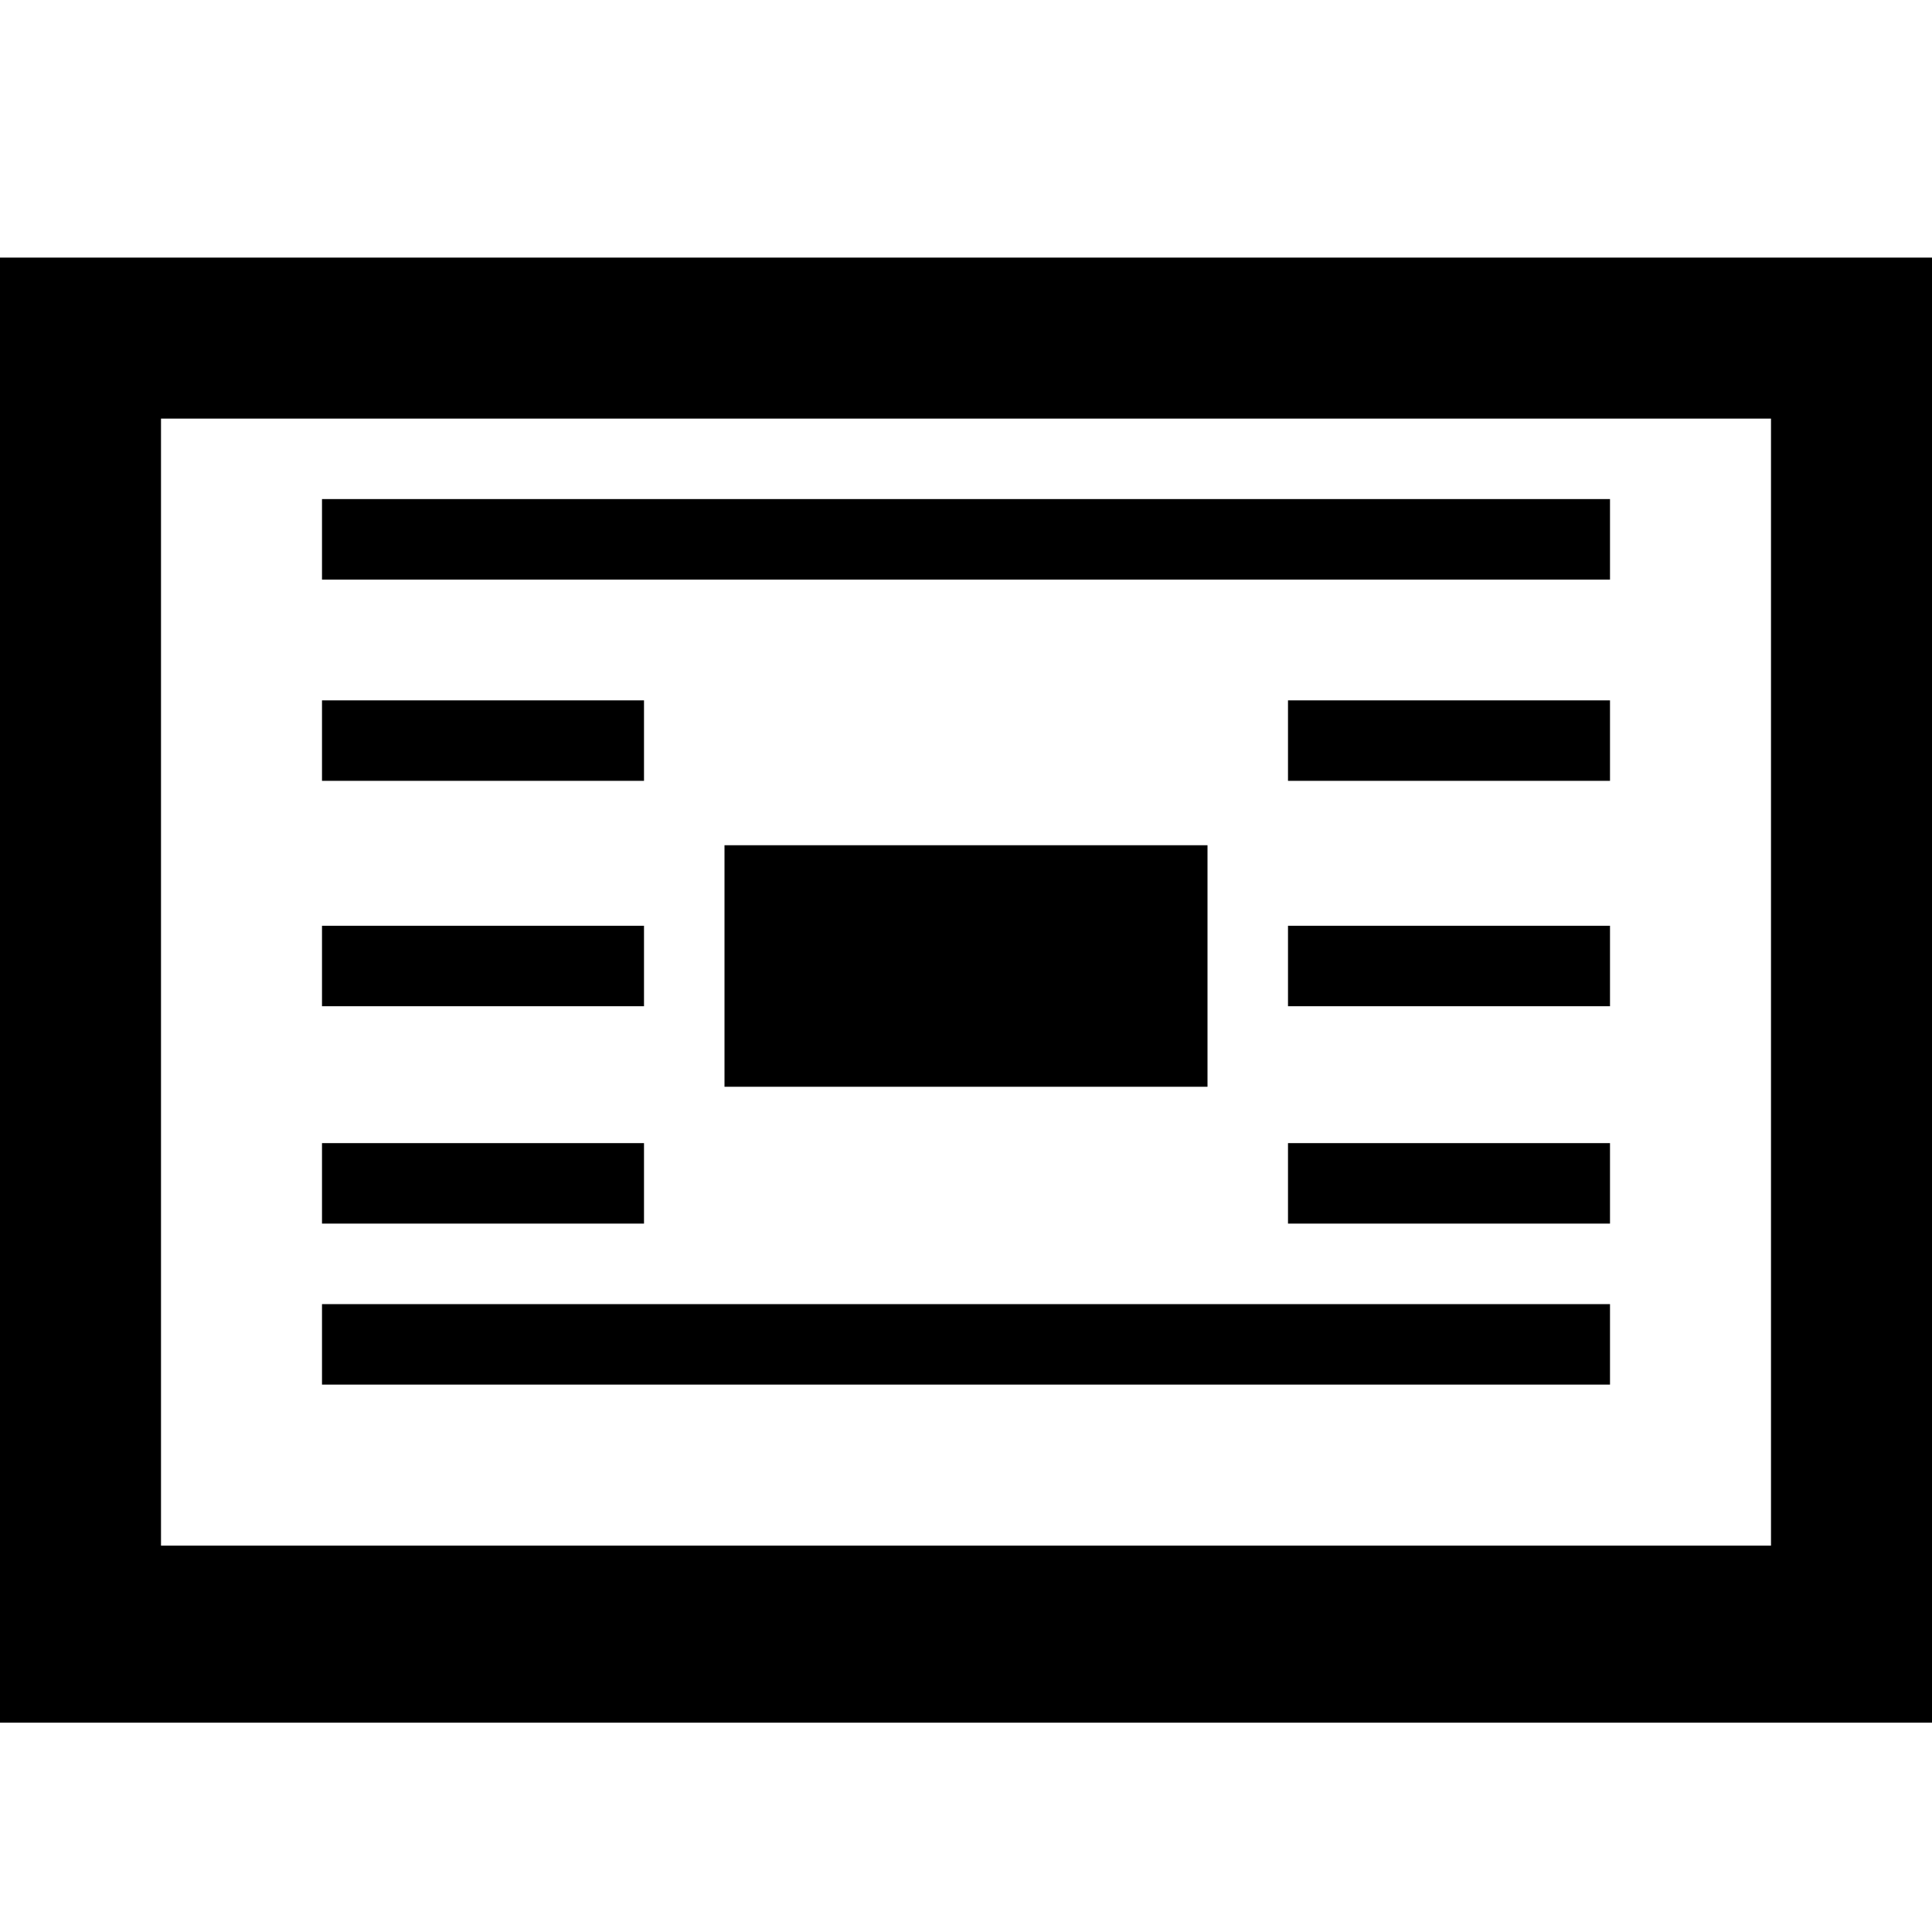
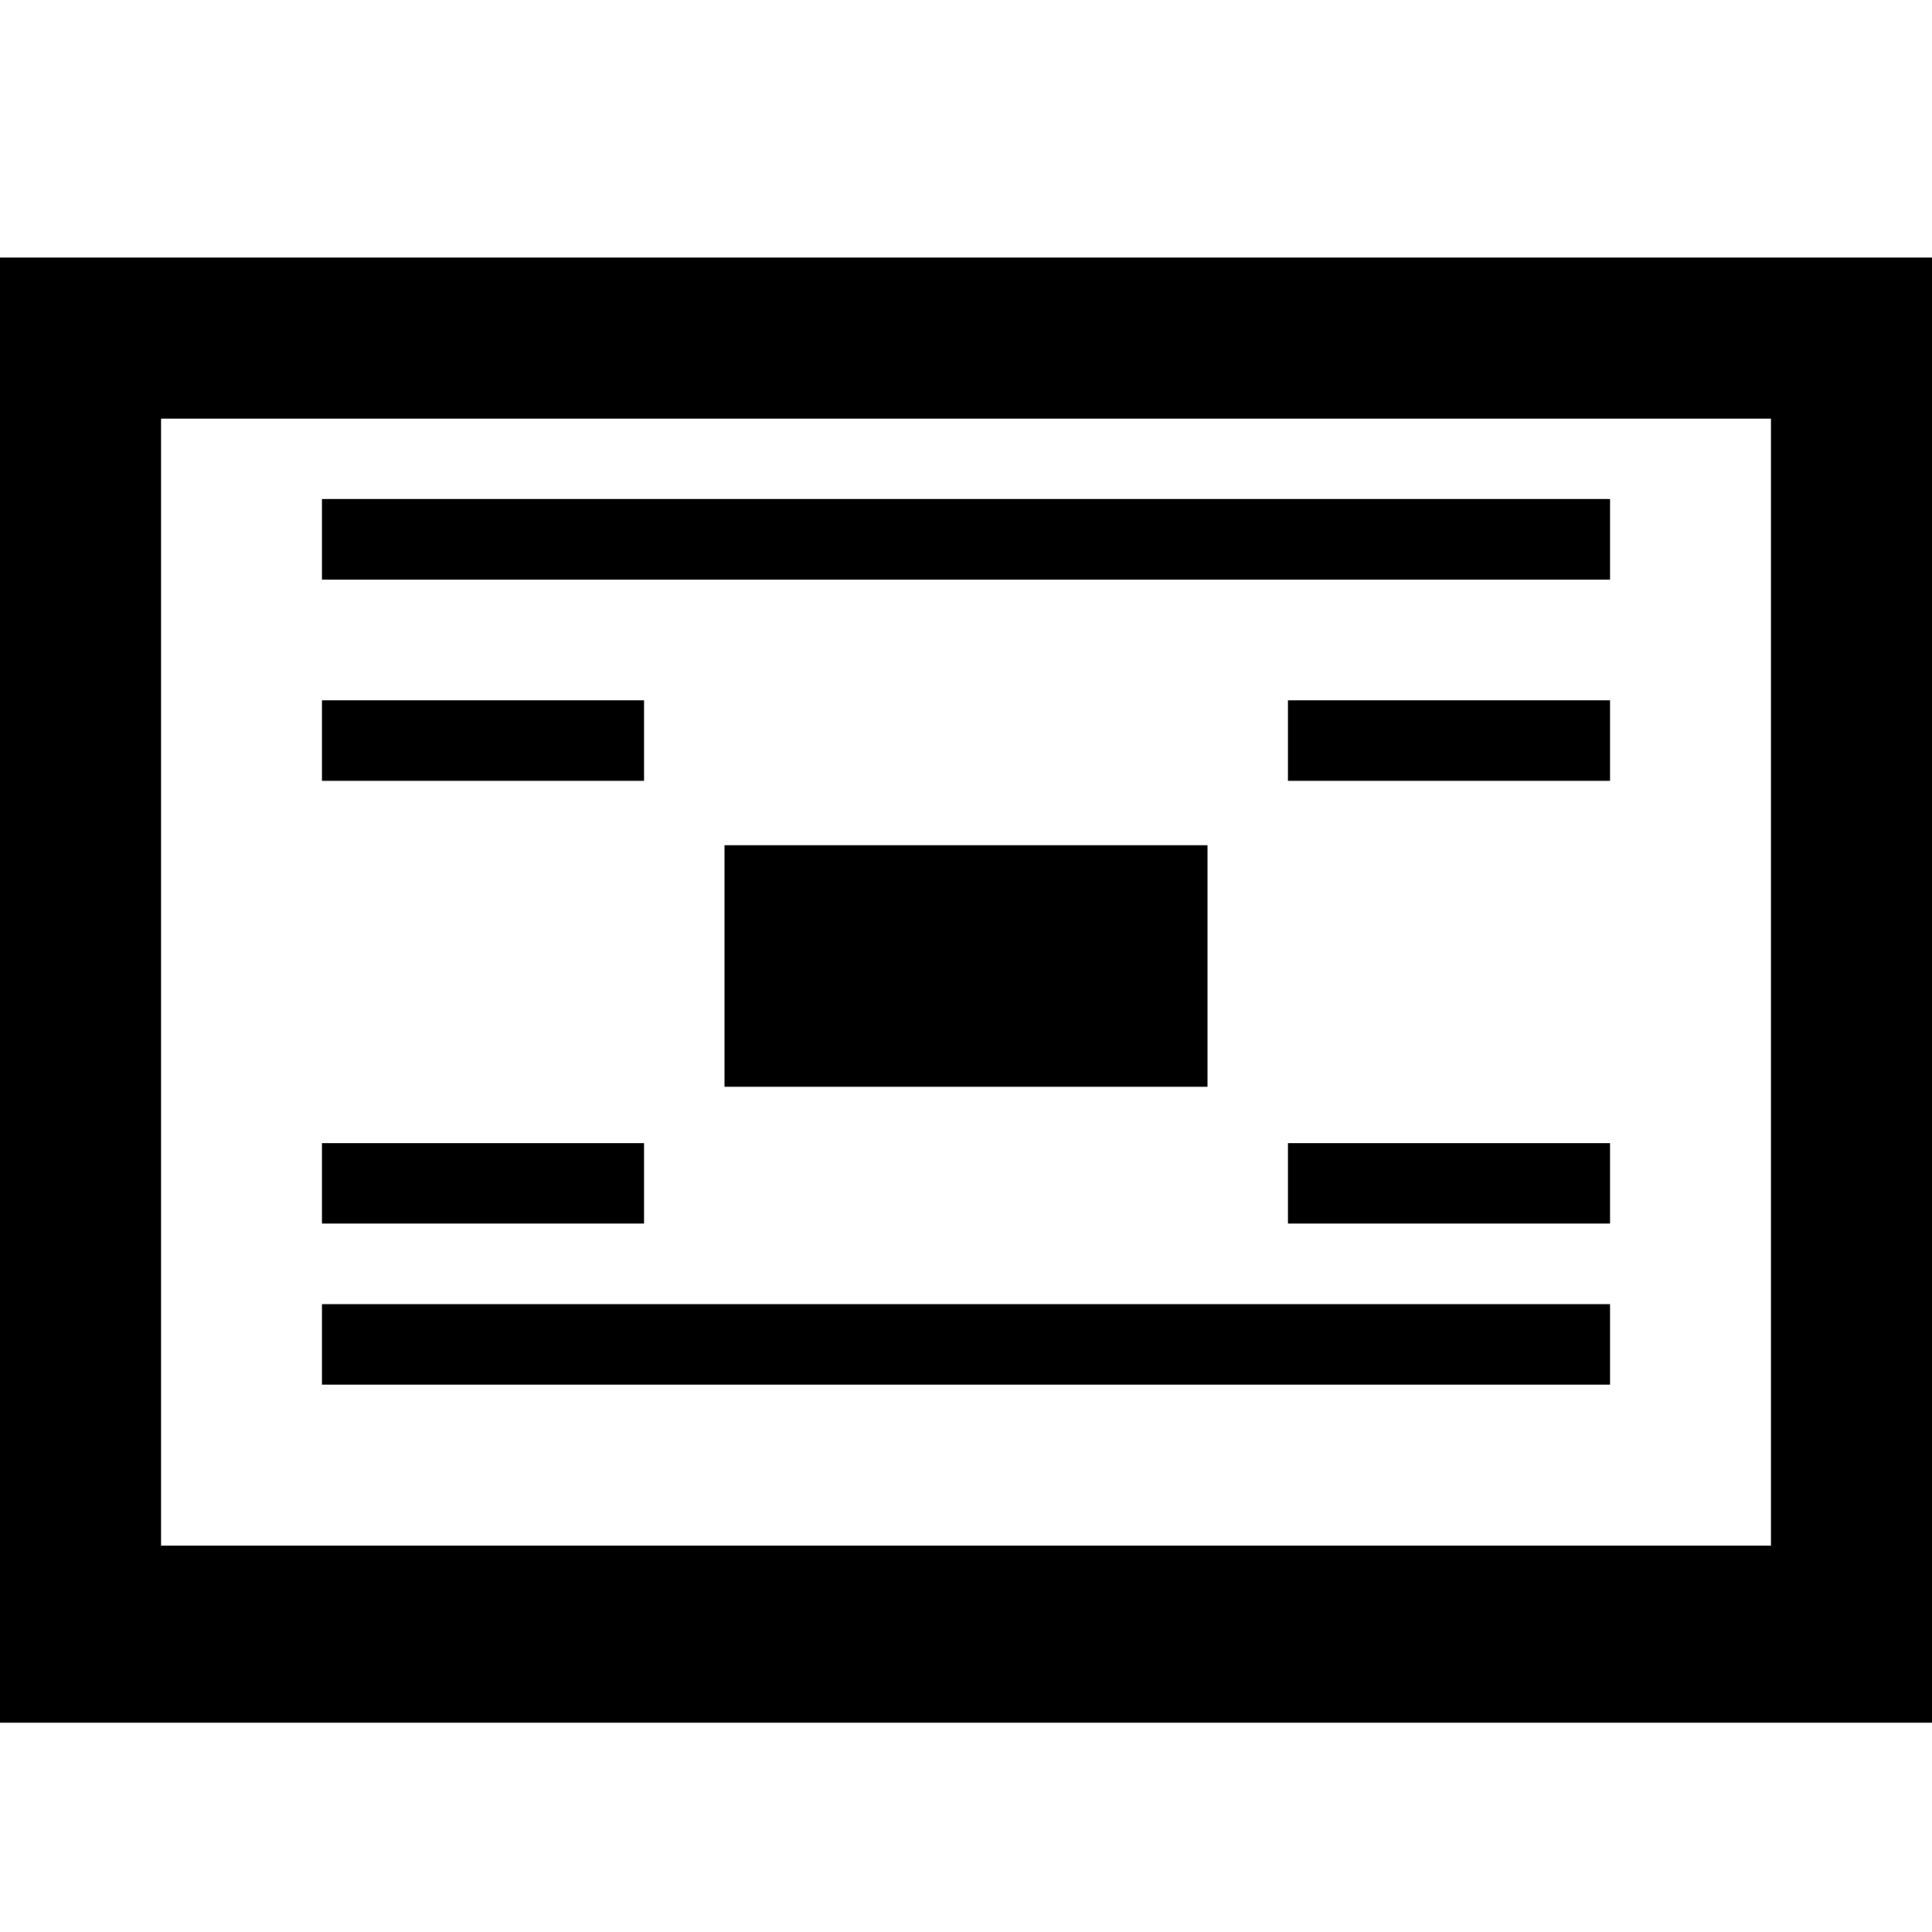
<svg xmlns="http://www.w3.org/2000/svg" version="1.1" baseProfile="tiny" x="0" y="0" viewBox="0 0 24 24" xml:space="preserve">
  <path d="M20 6.2H4v1h16v-1zM8 8.7H4v1h4v-1zm0 5.5H4v1h4v-1zm12-5.5h-4v1h4v-1zm0 5.5h-4v1h4v-1zm0 2H4v1h16v-1zm-5-5.7H9v3h6v-3zm7-5.3v14H2v-14h20zm2-2H0v18.2h24V3.2z" />
-   <path d="M4 11.5h4v1H4v-1zm12 0h4v1h-4v-1z" />
</svg>